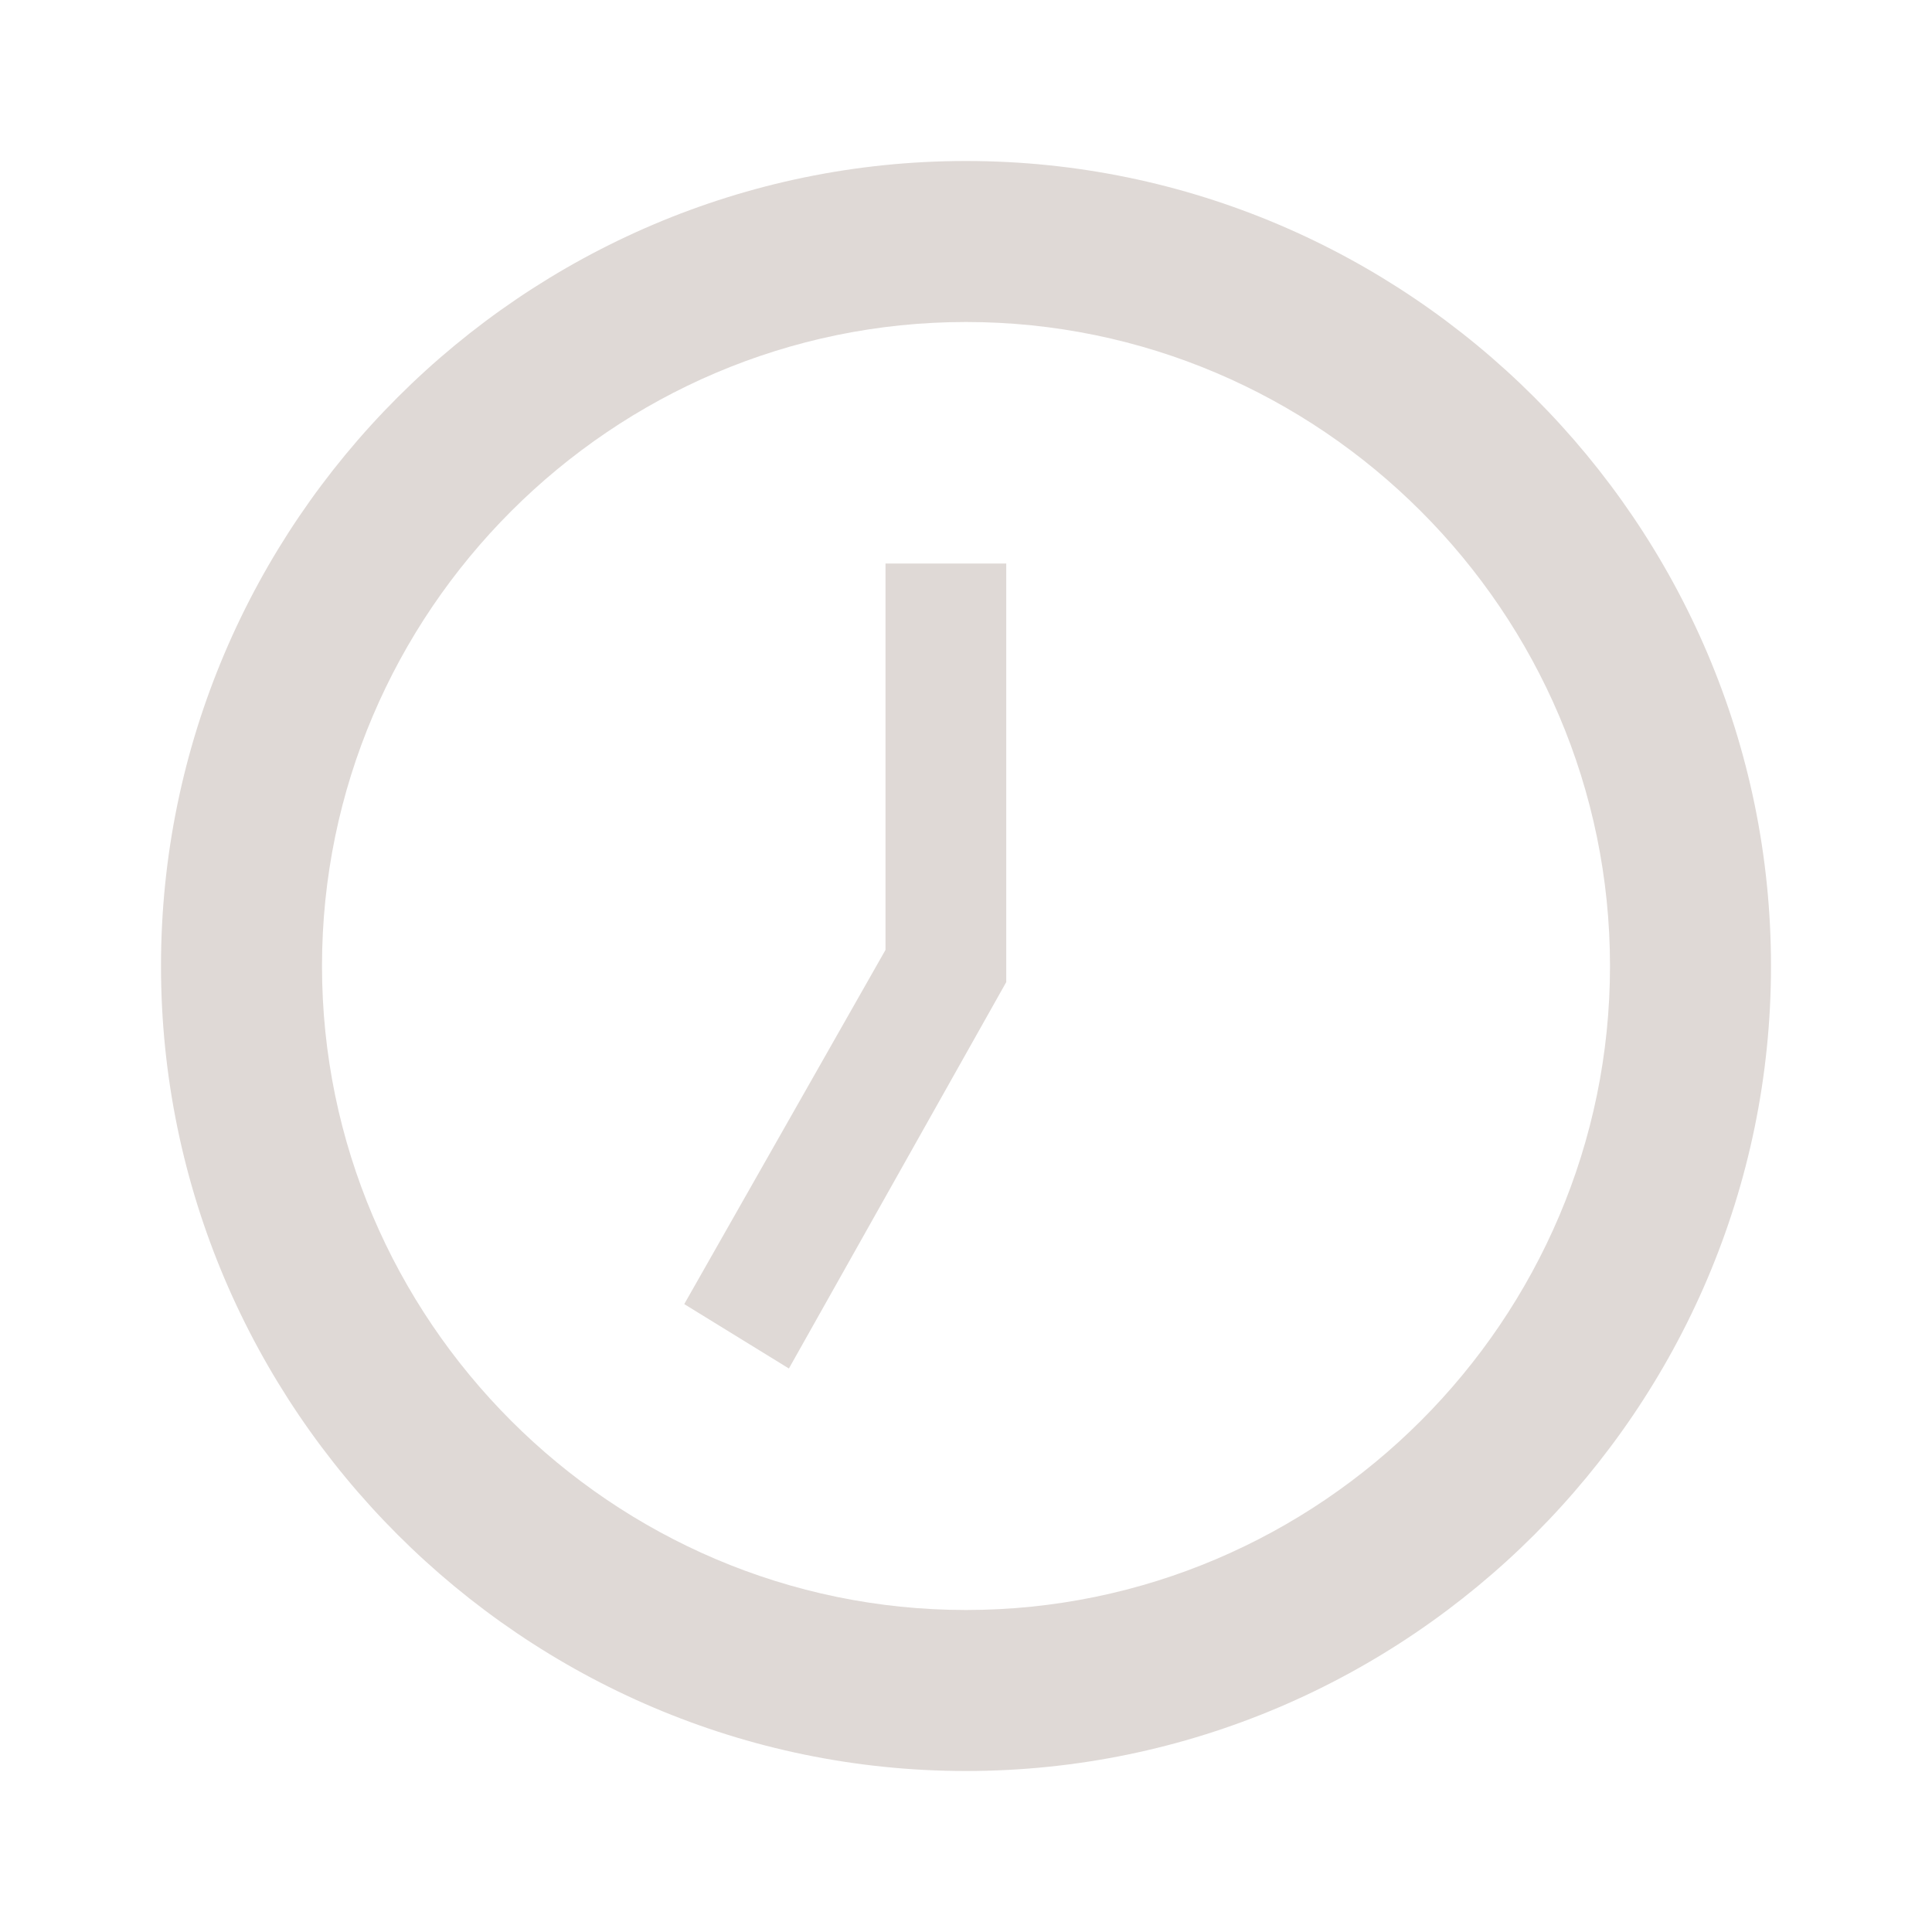
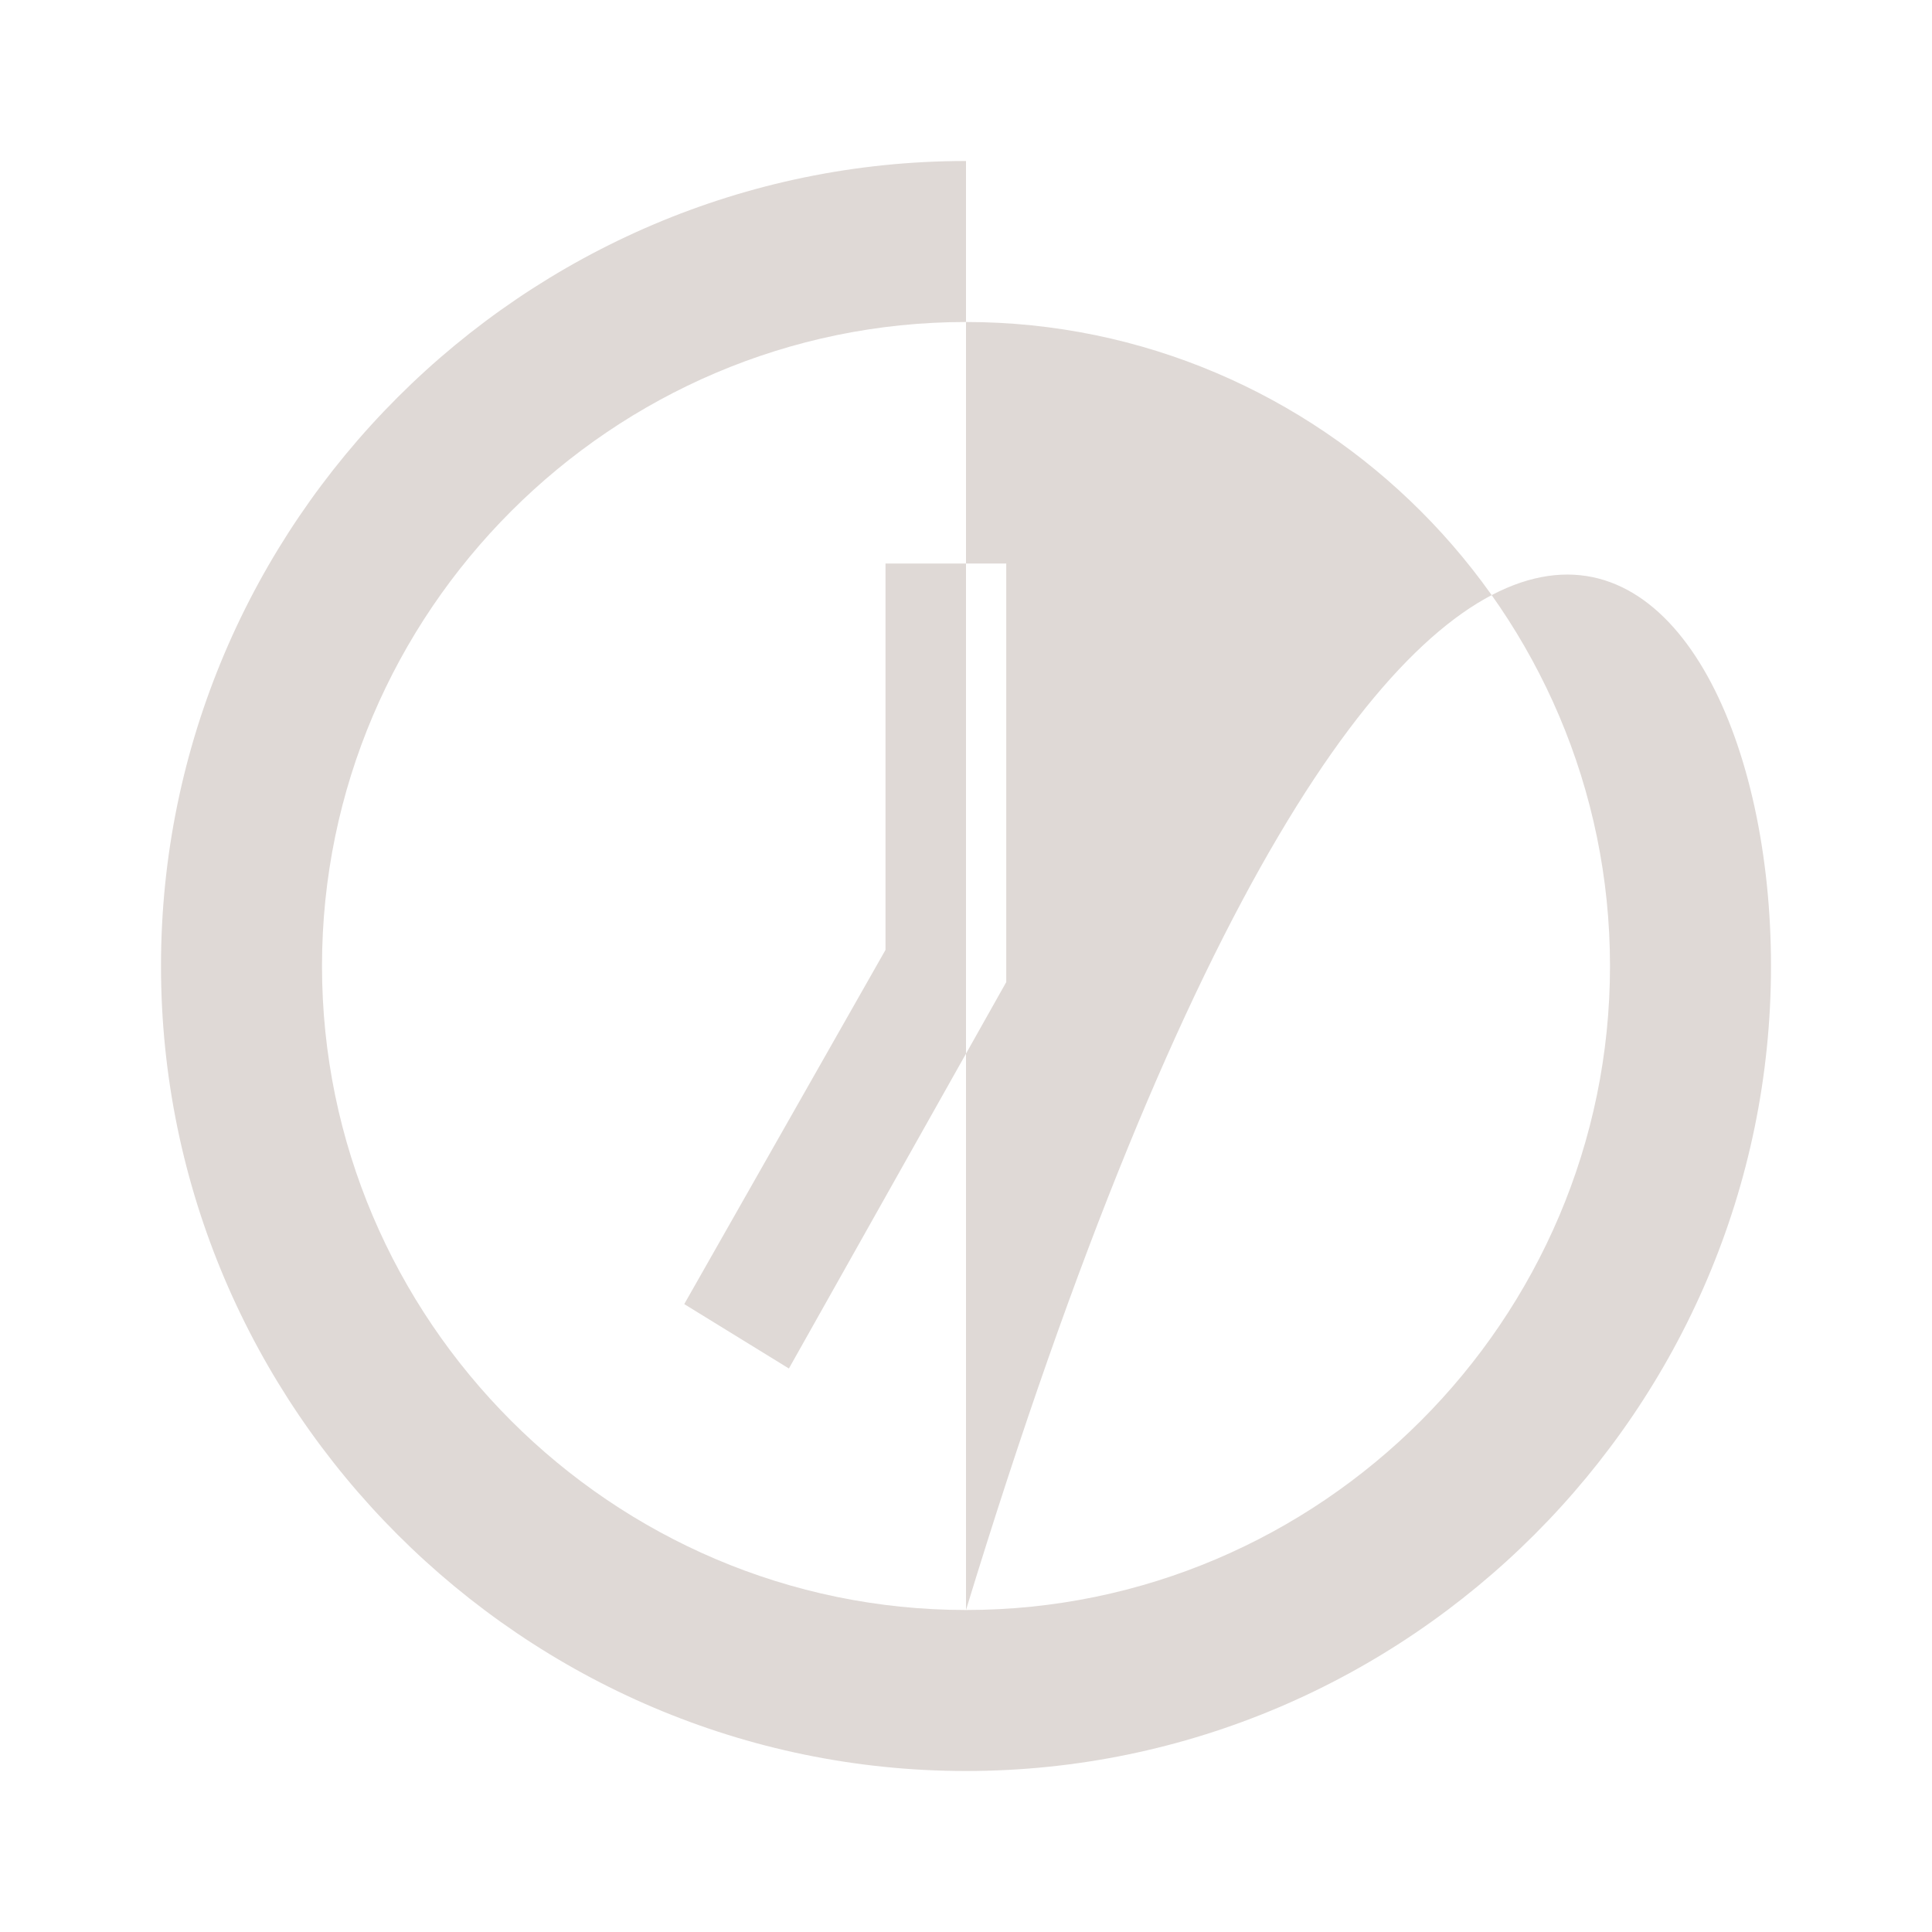
<svg xmlns="http://www.w3.org/2000/svg" viewBox="0 0 24 24">
-   <path d="M12 20C16.4 20 20 16.4 20 12S16.4 4 12 4 4 7.6 4 12 7.6 20 12 20M12 2C17.5 2 22 6.5 22 12S17.5 22 12 22C6.5 22 2 17.5 2 12C2 6.5 6.5 2 12 2M12.5 7V12.2L9.8 17L8.5 16.2L11 11.8V7H12.5Z" style="fill:#dfd9d6;" />
+   <path d="M12 20C16.4 20 20 16.4 20 12S16.4 4 12 4 4 7.6 4 12 7.6 20 12 20C17.5 2 22 6.5 22 12S17.5 22 12 22C6.5 22 2 17.5 2 12C2 6.5 6.5 2 12 2M12.5 7V12.2L9.8 17L8.5 16.2L11 11.8V7H12.5Z" style="fill:#dfd9d6;" />
</svg>